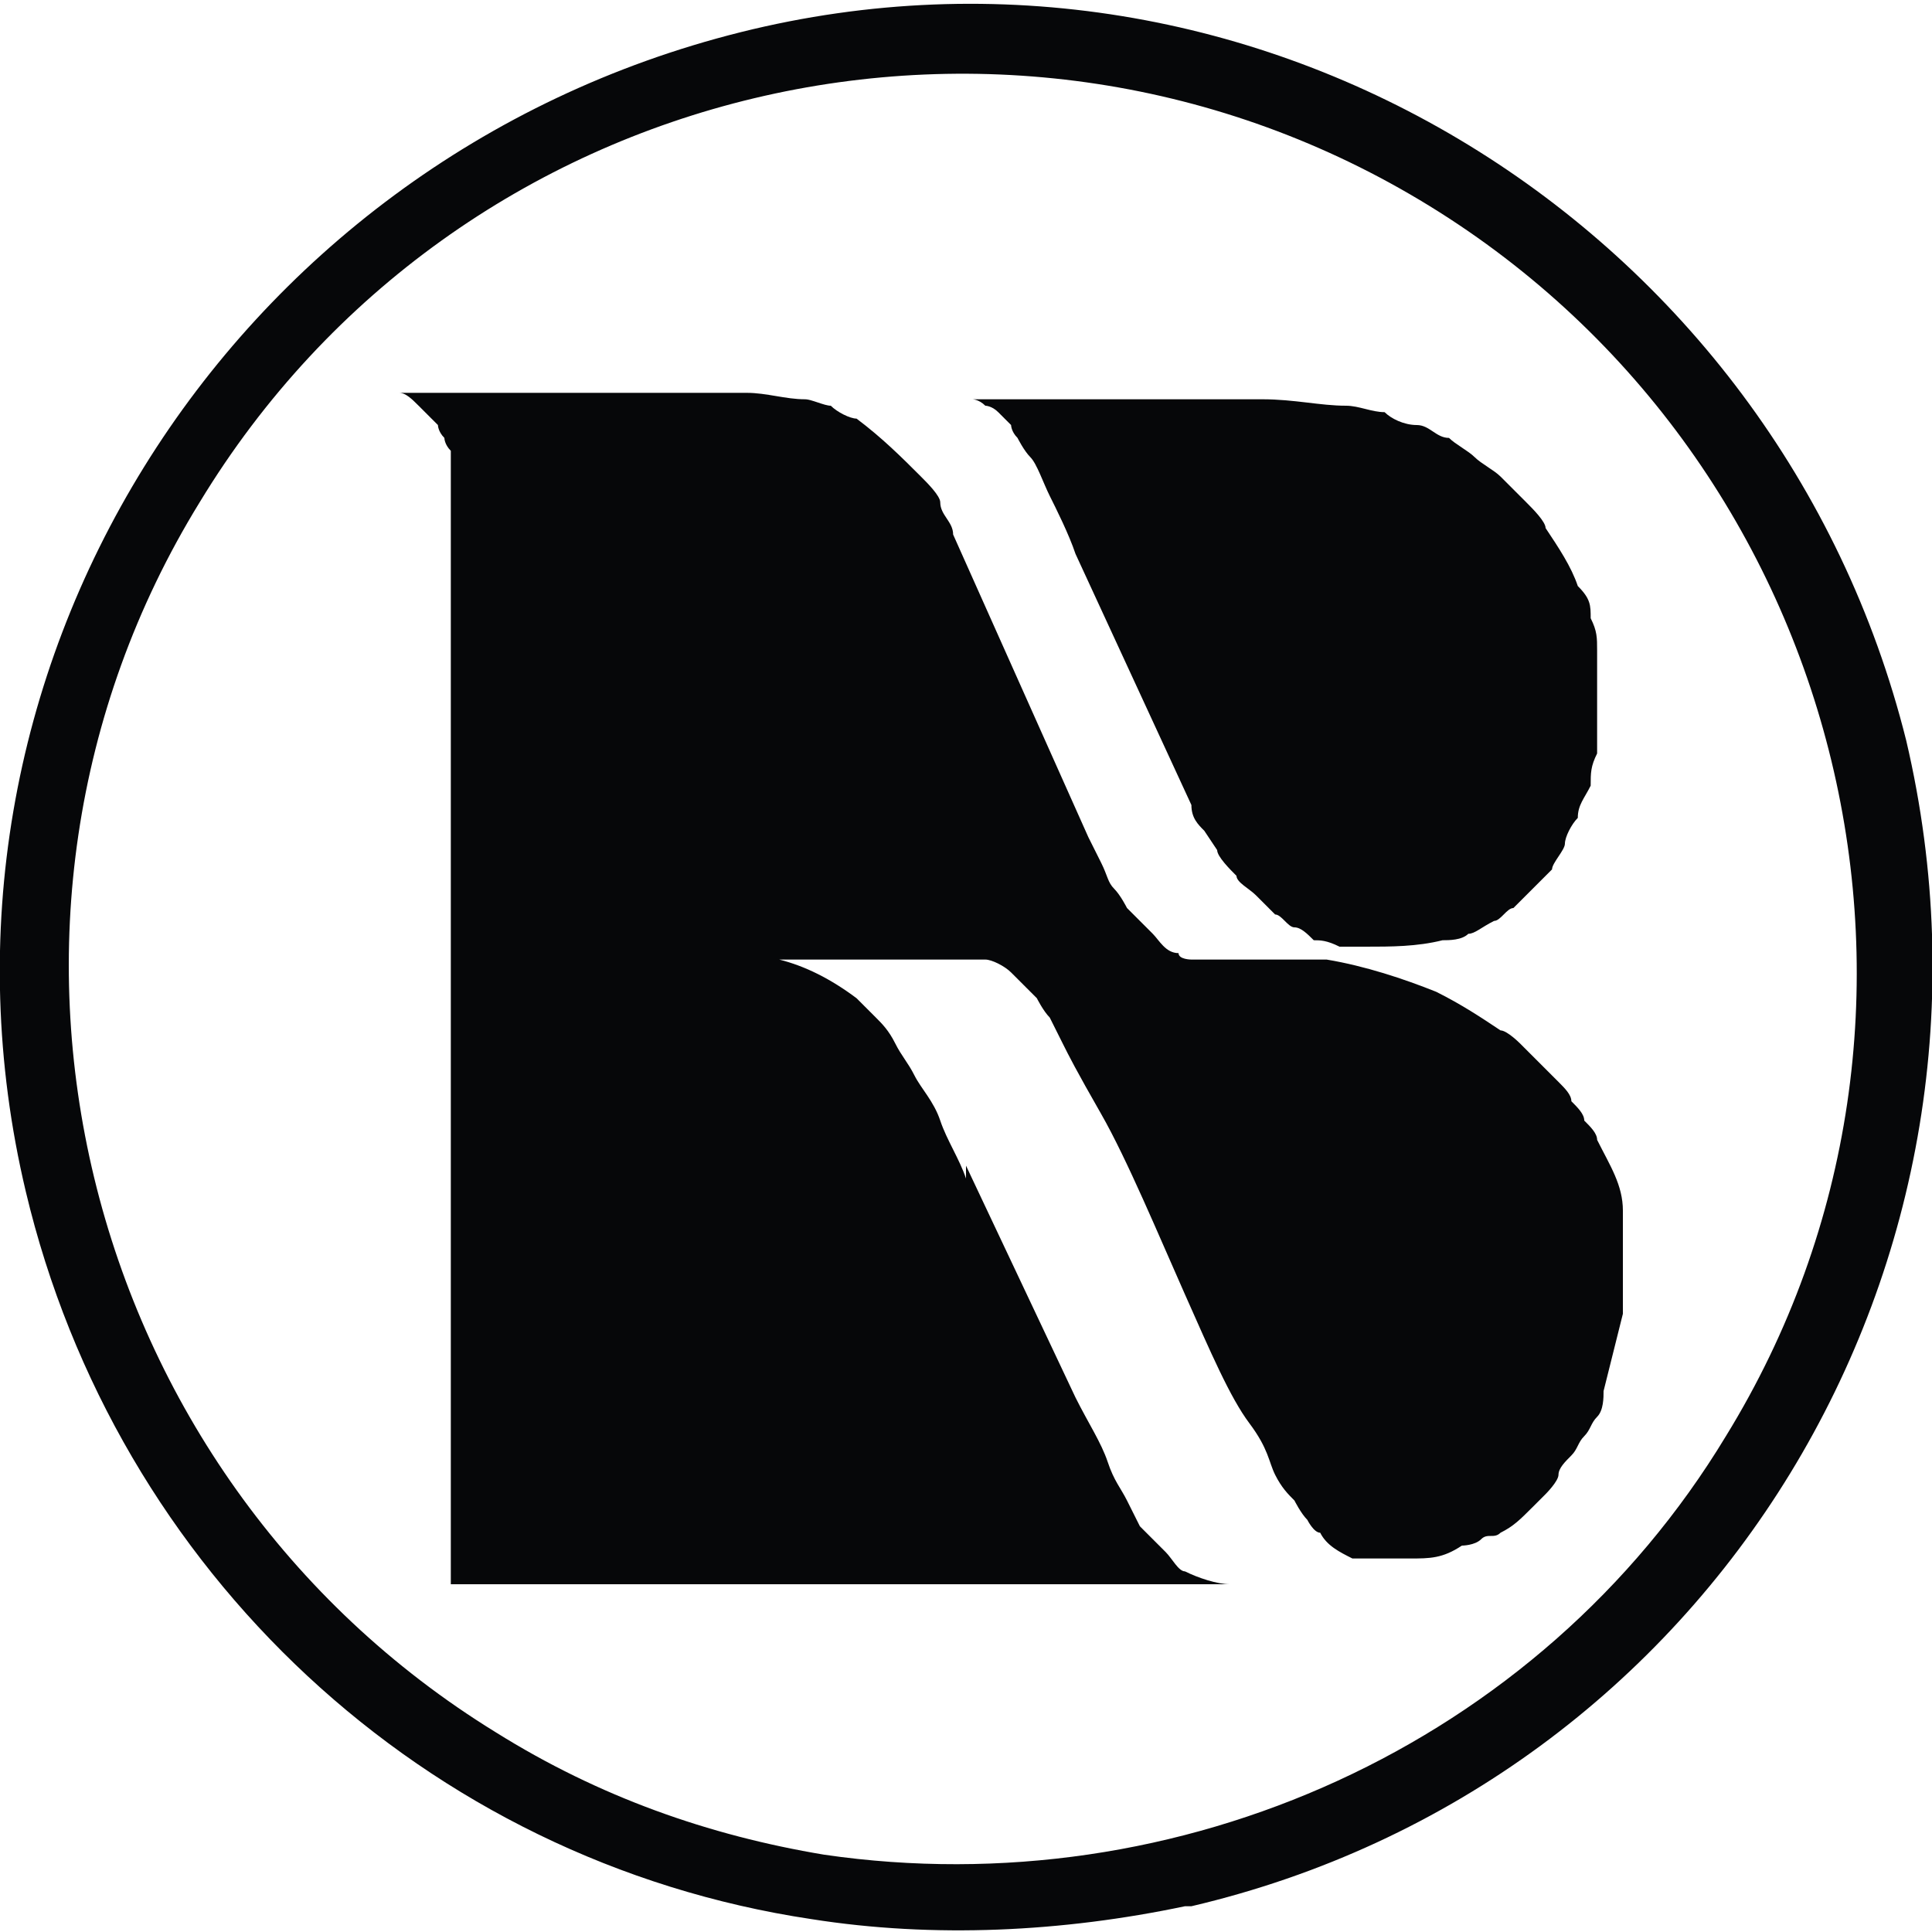
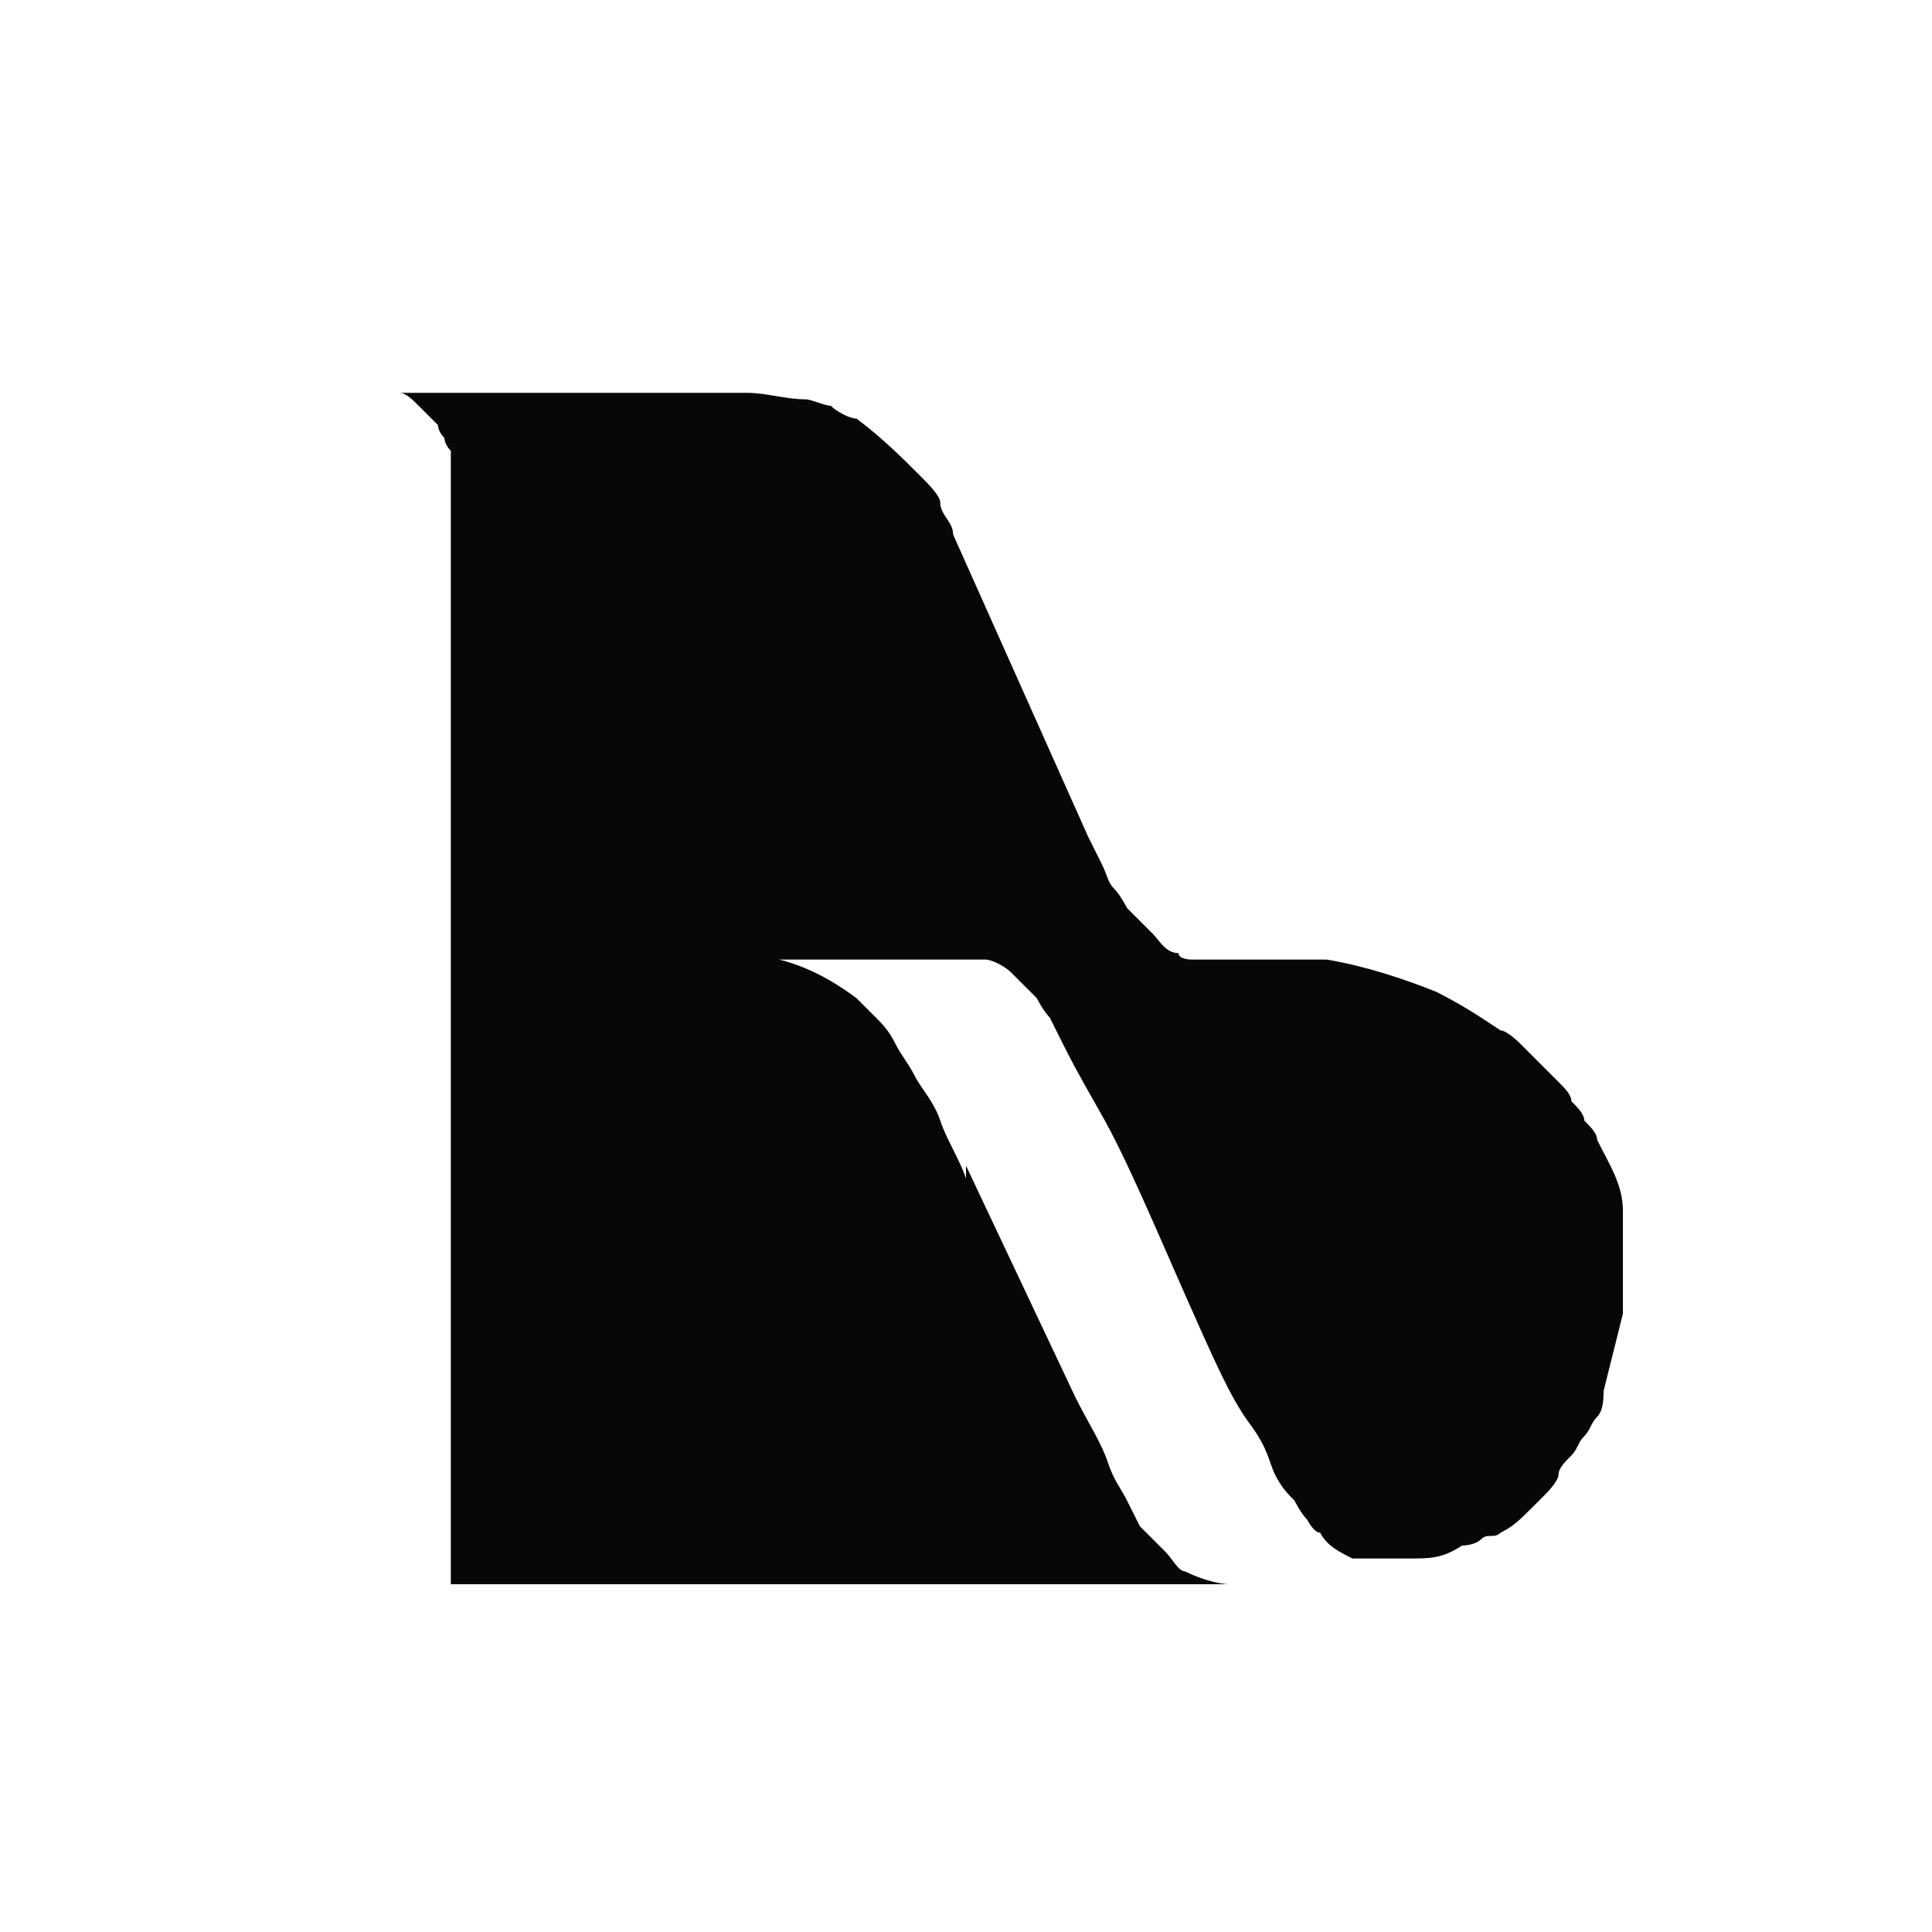
<svg xmlns="http://www.w3.org/2000/svg" id="Layer_1" data-name="Layer 1" version="1.1" viewBox="0 0 30 30">
-   <path d="M18.9,13.2c0,.1.2.3.3.4,0,.1.2.2.3.3,0,0,.2.2.3.3.1,0,.2.2.3.2.1,0,.2.1.3.2.1,0,.2,0,.4.1.1,0,.3,0,.4,0,.4,0,.8,0,1.2-.1.1,0,.3,0,.4-.1.1,0,.2-.1.4-.2.1,0,.2-.2.3-.2.2-.2.4-.4.6-.6,0-.1.2-.3.2-.4,0-.1.1-.3.2-.4,0-.2.1-.3.2-.5,0-.2,0-.3.1-.5,0-.4,0-.7,0-1.1,0-.2,0-.4,0-.5,0-.2,0-.3-.1-.5,0-.2,0-.3-.2-.5-.1-.3-.3-.6-.5-.9,0-.1-.2-.3-.3-.4-.1-.1-.2-.2-.4-.4-.1-.1-.3-.2-.4-.3-.1-.1-.3-.2-.4-.3-.2,0-.3-.2-.5-.2-.2,0-.4-.1-.5-.2-.2,0-.4-.1-.6-.1-.4,0-.8-.1-1.3-.1h-4.9c0,0,.1,0,.2,0,0,0,.1,0,.2,0,0,0,.1,0,.2.1,0,0,.1,0,.2.1,0,0,0,0,.1.1,0,0,0,0,.1.1,0,0,0,.1.1.2,0,0,.1.2.2.3s.2.4.3.6.3.6.4.9l1.8,3.9c0,.2.1.3.2.4Z" style="fill: #060709; stroke-width: 0px;" />
  <path d="M15,18.3c-.1-.3-.3-.6-.4-.9s-.3-.5-.4-.7-.2-.3-.3-.5-.2-.3-.3-.4c0,0-.2-.2-.3-.3-.4-.3-.8-.5-1.2-.6h2.2c0,0,.2,0,.3,0s.2,0,.3,0c0,0,.2,0,.2,0,0,0,.1,0,.2,0,.1,0,.3.1.4.2,0,0,.1.1.2.2,0,0,.1.1.2.2,0,0,.1.2.2.3,0,0,.1.2.2.4s.2.4.6,1.1.9,1.9,1.3,2.8.7,1.6,1,2,.3.6.4.8.2.3.3.4c0,0,.1.2.2.3,0,0,.1.2.2.2.1.2.3.3.5.4,0,0,.1,0,.2,0,0,0,.1,0,.2,0,.2,0,.3,0,.5,0,.3,0,.5,0,.8-.2,0,0,.2,0,.3-.1s.2,0,.3-.1c.2-.1.3-.2.5-.4,0,0,.2-.2.2-.2s.2-.2.2-.3.1-.2.2-.3.1-.2.2-.3.1-.2.2-.3.1-.3.1-.4c.1-.4.2-.8.3-1.2,0-.1,0-.3,0-.4,0-.4,0-.8,0-1.2,0-.4-.2-.7-.4-1.1,0-.1-.1-.2-.2-.3,0-.1-.1-.2-.2-.3,0-.1-.1-.2-.2-.3s-.2-.2-.3-.3c0,0-.2-.2-.3-.3,0,0-.2-.2-.3-.2-.3-.2-.6-.4-1-.6-.5-.2-1.1-.4-1.7-.5-.1,0-.2,0-.4,0s-.4,0-.6,0-.4,0-.5,0c-.1,0-.2,0-.3,0,0,0-.2,0-.3,0,0,0-.2,0-.2-.1-.2,0-.3-.2-.4-.3,0,0-.1-.1-.2-.2,0,0-.1-.1-.2-.2,0,0-.1-.2-.2-.3s-.1-.2-.2-.4-.1-.2-.2-.4l-2.1-4.7c0-.2-.2-.3-.2-.5,0-.1-.2-.3-.3-.4-.3-.3-.6-.6-1-.9-.1,0-.3-.1-.4-.2-.1,0-.3-.1-.4-.1-.3,0-.6-.1-.9-.1h-5.8c0,0,.1,0,.2,0,0,0,.1,0,.2,0,.1,0,.2.1.3.2,0,0,.2.2.3.3,0,0,0,.1.1.2,0,0,0,.1.1.2,0,0,0,.1,0,.2,0,0,0,.2,0,.3,0,.2,0,.4,0,.7,0,.1,0,.2,0,.3v16.1h12.1c-.2,0-.5-.1-.7-.2-.1,0-.2-.2-.3-.3,0,0-.1-.1-.2-.2,0,0-.1-.1-.2-.2,0,0-.1-.2-.2-.4s-.2-.3-.3-.6-.3-.6-.5-1l-1.7-3.6Z" style="fill: #060709; stroke-width: 0px;" />
-   <path d="M18.5,29.6c8.1-1.9,13-10,11.1-18.1C27.6,3.5,19.5-1.5,11.5.5S-1.5,10.5.4,18.5c1.4,5.9,6.2,10.4,12.2,11.3,1.9.3,3.9.2,5.8-.2ZM7.7,26.9C1.2,22.9-.9,14.3,3.1,7.8,7.1,1.2,15.7-.8,22.2,3.2c6.5,4,8.6,12.6,4.6,19.1-2.9,4.8-8.5,7.3-14,6.5-1.8-.3-3.5-.9-5.1-1.9h0Z" style="fill: #060709; fill-rule: evenodd; stroke-width: 0px;" />
</svg>